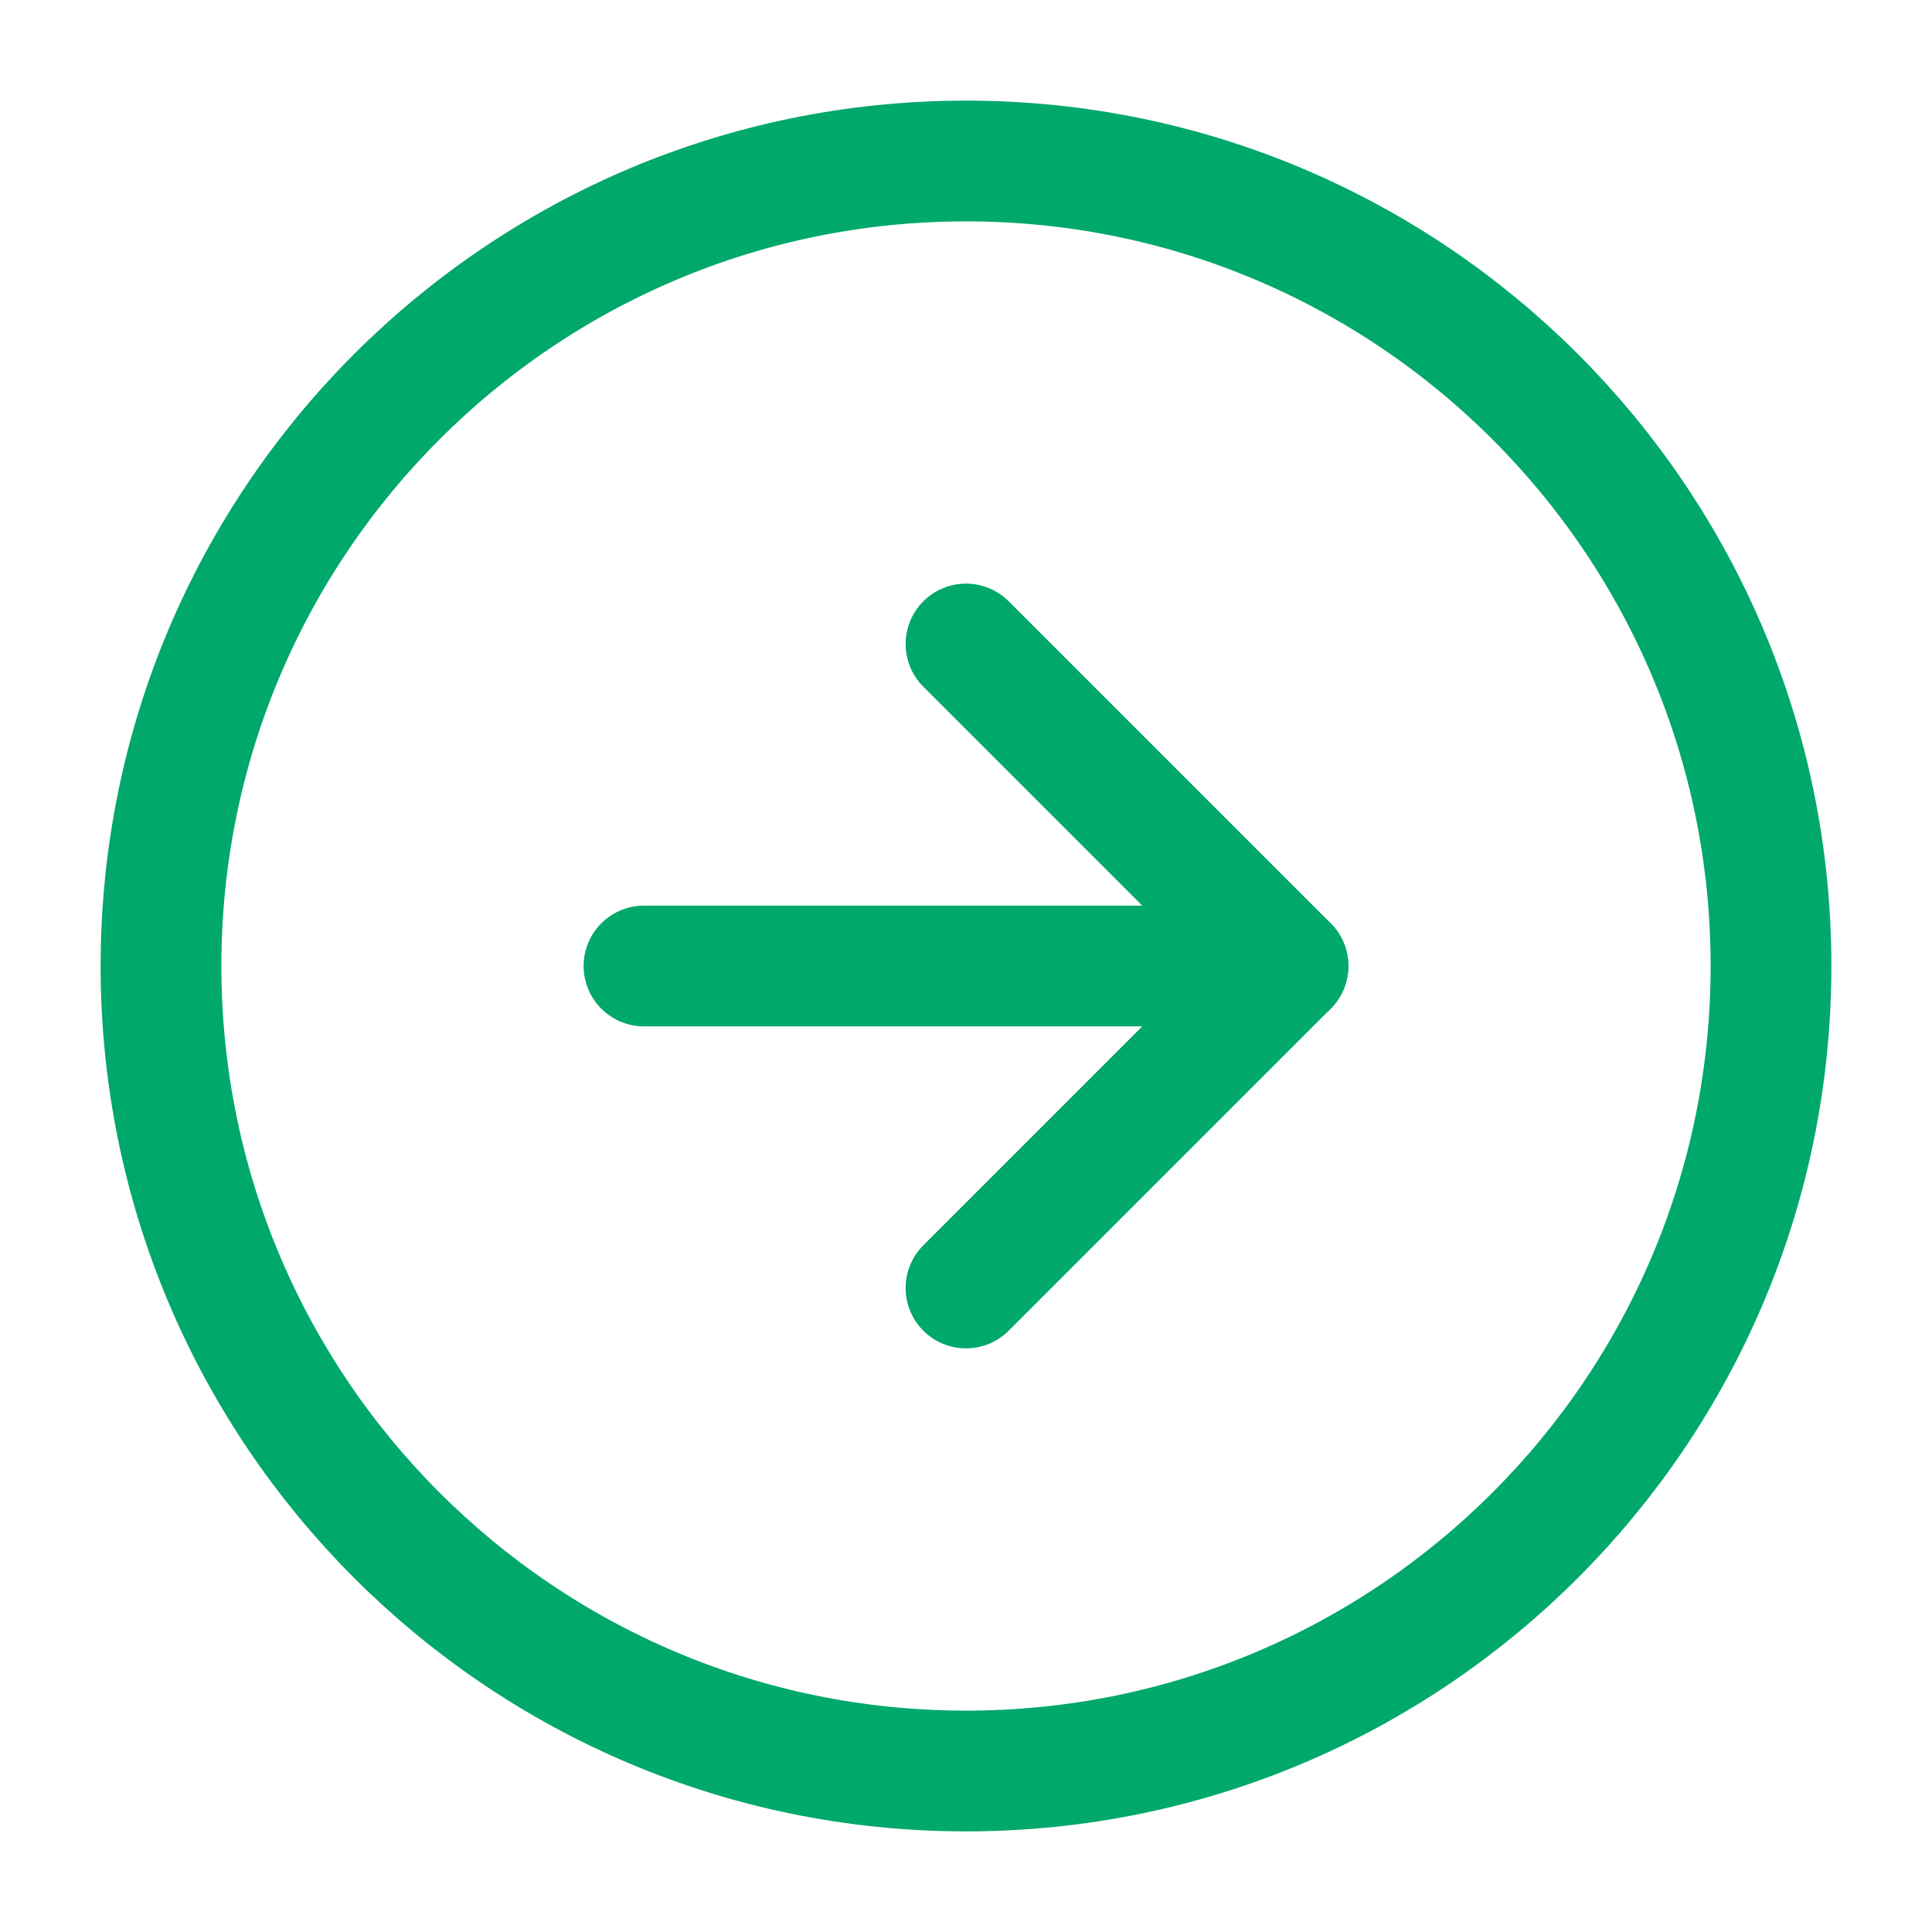
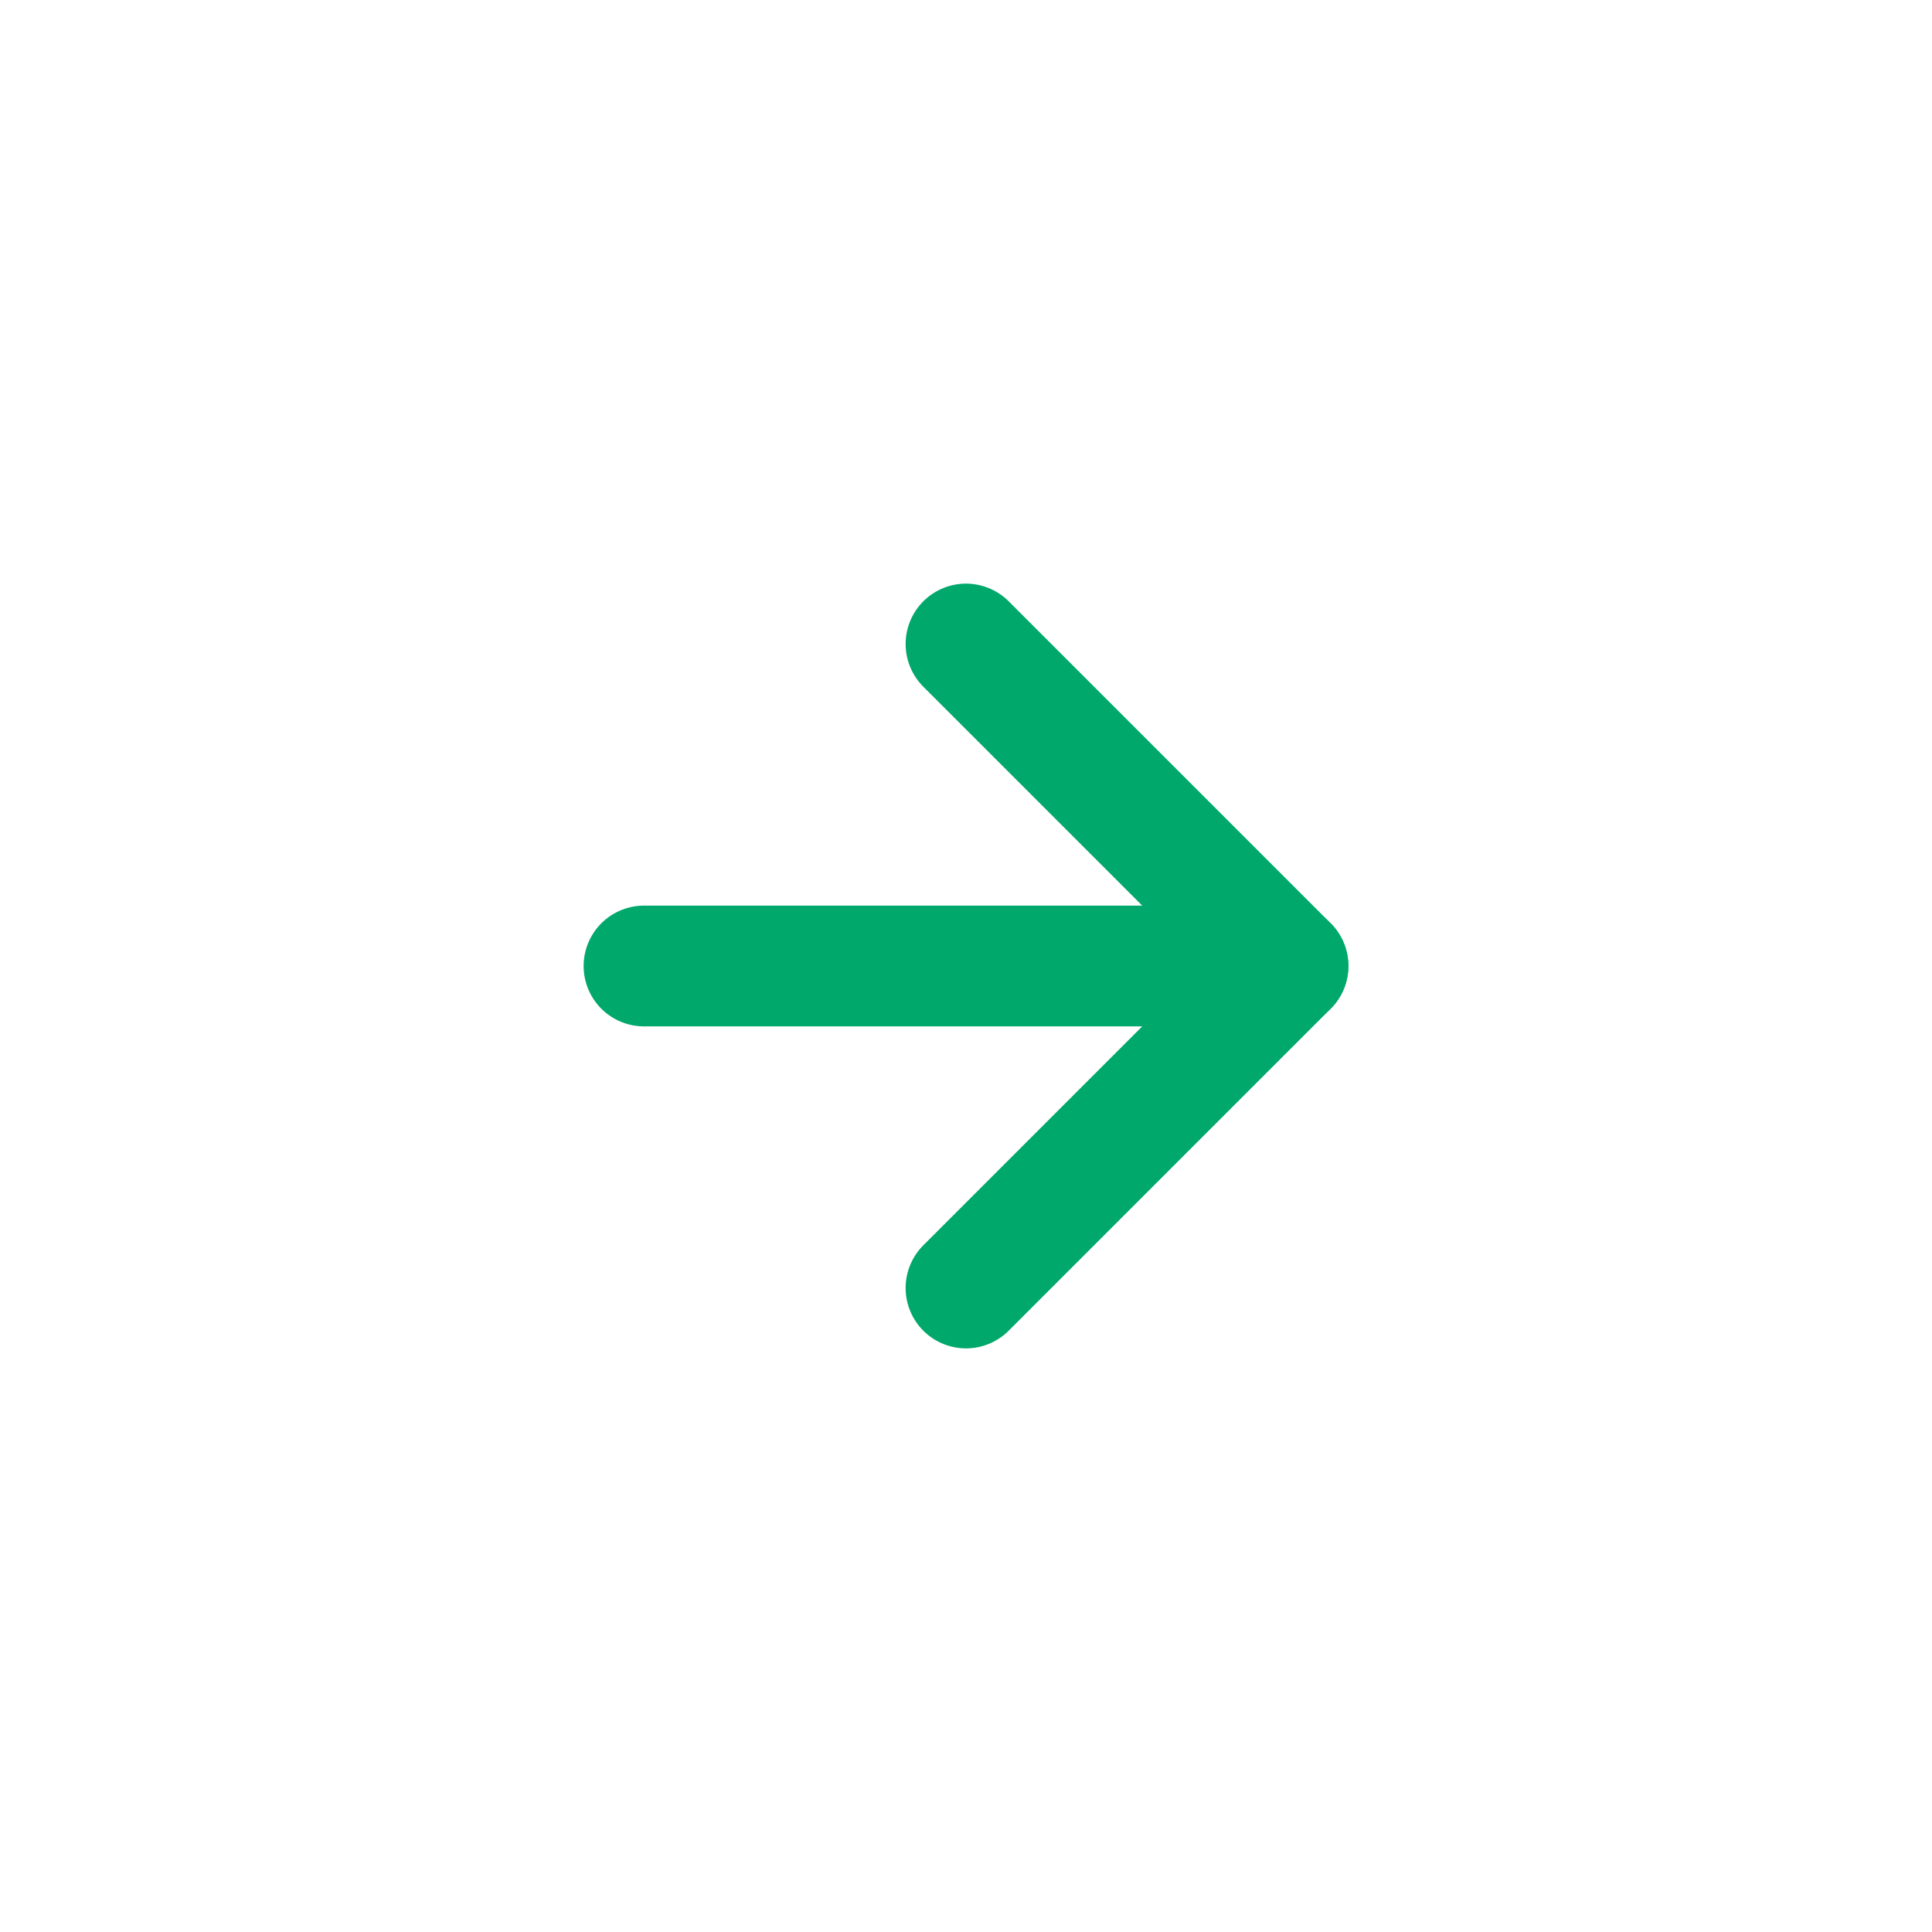
<svg xmlns="http://www.w3.org/2000/svg" width="24" height="24" viewBox="0 0 24 24" fill="none">
-   <path d="M2 12C2 17.523 6.477 22 12 22C17.523 22 22 17.523 22 12C22 6.477 17.523 2 12 2C6.477 2 2 6.477 2 12Z" stroke="#00A86B" stroke-width="1.5" stroke-linecap="round" stroke-linejoin="round" />
  <path d="M12 16L16 12L12 8" stroke="#00A86B" stroke-width="1.5" stroke-linecap="round" stroke-linejoin="round" />
  <path d="M8 12L16 12" stroke="#00A86B" stroke-width="1.5" stroke-linecap="round" stroke-linejoin="round" />
</svg>